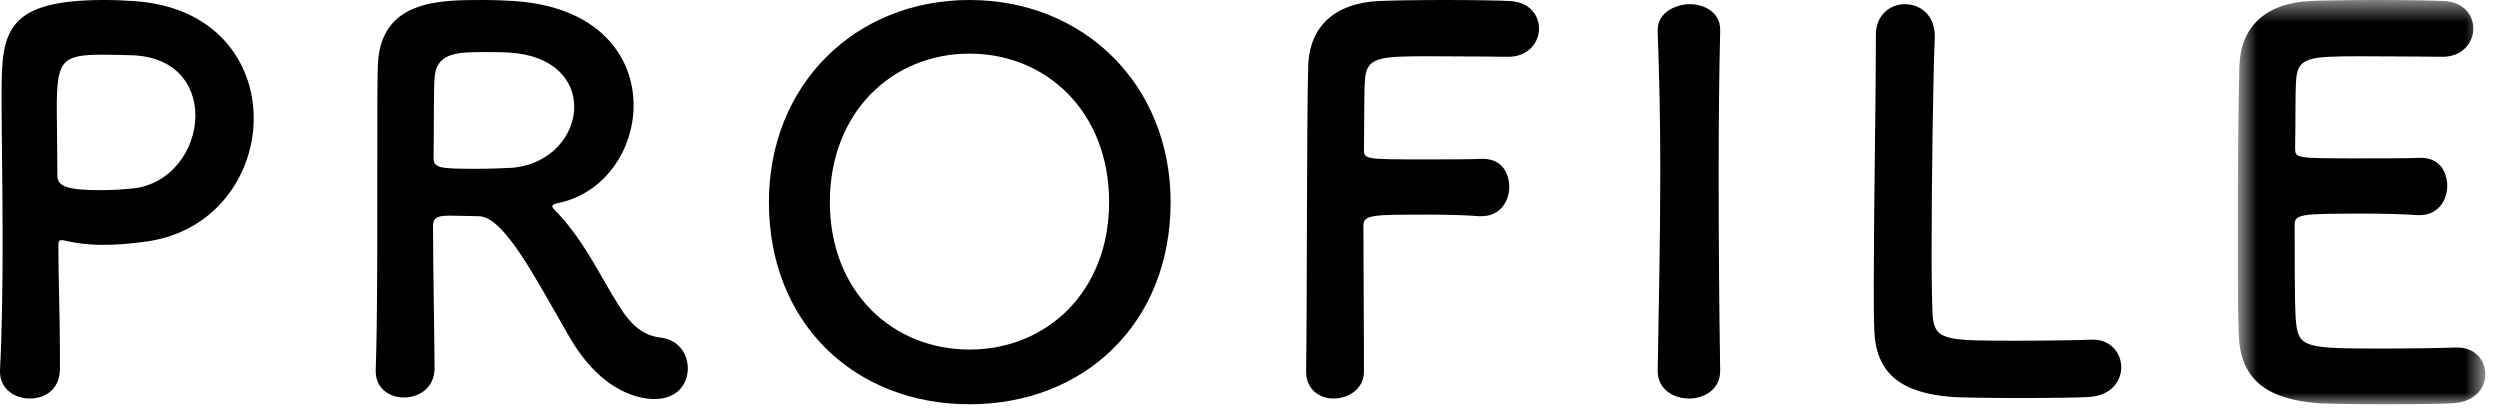
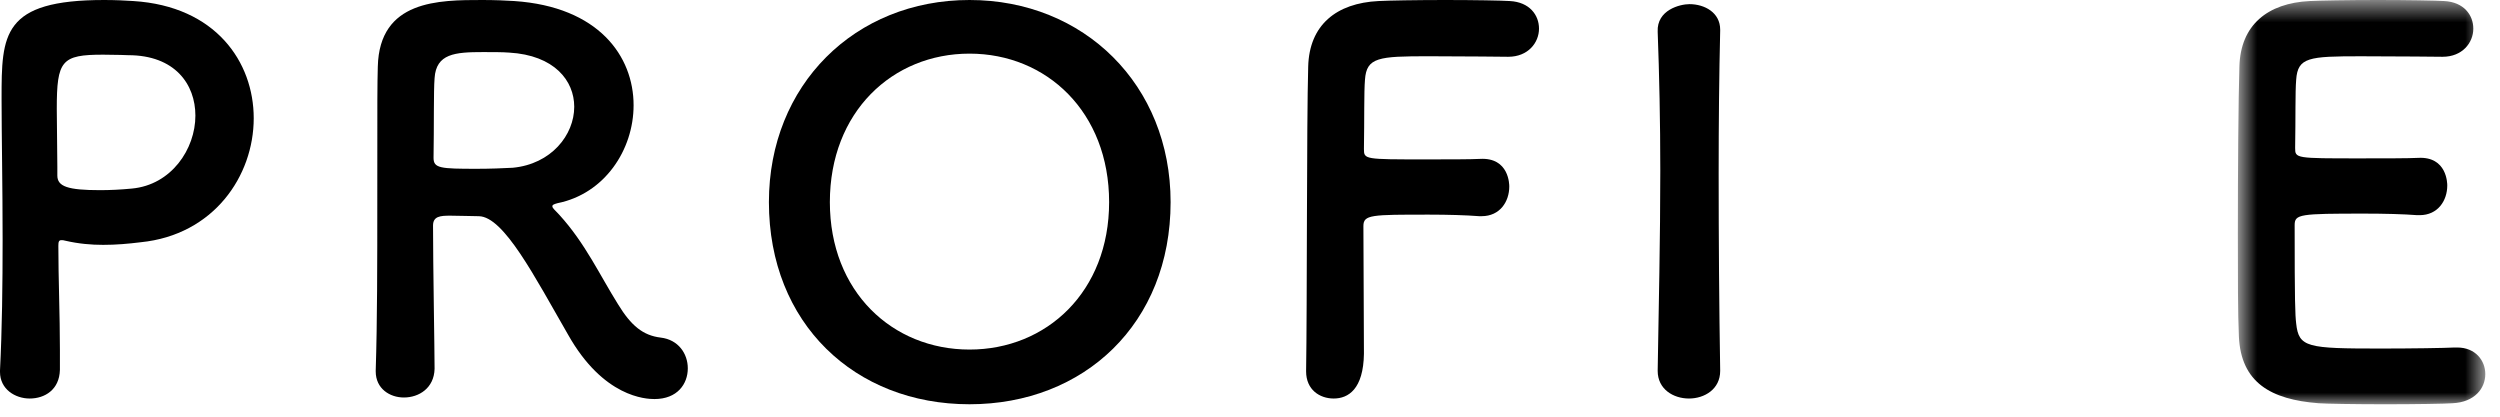
<svg xmlns="http://www.w3.org/2000/svg" xmlns:xlink="http://www.w3.org/1999/xlink" width="108px" height="18px" viewBox="0 0 108 18" version="1.1">
  <title>profile</title>
  <desc>Created with Sketch.</desc>
  <defs>
    <polygon id="path-1" points="0.675 0.535 11.365 0.535 11.365 18 0.675 18" />
  </defs>
  <g id="Page-1" stroke="none" stroke-width="1" fill="none" fill-rule="evenodd">
    <g id="Desktop" transform="translate(-1094, -2020)">
      <g id="profile" transform="translate(1094, 2019)">
        <path d="M4.457,3.362 C2.656,3.362 2.453,3.61 2.453,5.703 C2.453,6.491 2.477,7.414 2.477,8.202 L2.477,8.584 C2.477,9.056 2.926,9.215 4.322,9.215 C4.75,9.215 5.223,9.192 5.695,9.146 C7.406,8.989 8.441,7.436 8.441,5.996 C8.441,4.645 7.562,3.384 5.537,3.384 C5.537,3.384 4.996,3.362 4.457,3.362 M1.283,18.216 C0.652,18.216 0,17.812 0,17.069 L0,17.002 C0.09,15.246 0.113,13.265 0.113,11.352 C0.113,9.034 0.068,6.829 0.068,5.253 C0.068,2.485 0.09,1 4.502,1 C4.975,1 5.424,1.022 5.762,1.045 C9.318,1.269 10.961,3.677 10.961,6.108 C10.961,8.606 9.228,11.15 6.078,11.465 C5.537,11.532 5.019,11.578 4.457,11.578 C3.939,11.578 3.398,11.532 2.814,11.397 C2.746,11.375 2.701,11.375 2.656,11.375 C2.543,11.375 2.521,11.442 2.521,11.623 C2.521,13.018 2.588,14.616 2.588,16.101 L2.588,16.979 C2.566,17.835 1.936,18.216 1.283,18.216" id="Fill-1" fill="#000000" />
        <path d="M24.807,5.613 C24.807,4.488 23.952,3.384 21.993,3.272 C21.7,3.25 21.295,3.25 20.868,3.25 C19.653,3.25 18.842,3.317 18.774,4.376 C18.729,4.916 18.752,6.513 18.729,7.819 C18.729,8.269 19.022,8.292 20.598,8.292 C21.161,8.292 21.746,8.269 22.151,8.247 C23.817,8.089 24.807,6.829 24.807,5.613 M20.688,10.34 C20.395,10.34 19.877,10.317 19.45,10.317 C19.022,10.317 18.707,10.34 18.707,10.745 C18.707,12.432 18.774,16.124 18.774,16.934 C18.752,17.766 18.1,18.172 17.448,18.172 C16.838,18.172 16.231,17.789 16.231,17.047 L16.231,17.002 C16.299,14.908 16.299,12.23 16.299,9.755 C16.299,4.893 16.299,4.802 16.321,3.881 C16.389,1 18.955,1 20.846,1 C21.364,1 21.881,1.022 22.219,1.045 C25.864,1.292 27.371,3.43 27.371,5.546 C27.371,7.481 26.112,9.372 24.086,9.777 C23.928,9.822 23.862,9.844 23.862,9.912 C23.862,10.002 24.018,10.114 24.176,10.295 C25.28,11.509 25.909,12.883 26.698,14.143 C27.26,15.066 27.778,15.494 28.543,15.584 C29.307,15.674 29.713,16.281 29.713,16.912 C29.713,17.587 29.262,18.239 28.272,18.239 C27.912,18.239 26.067,18.172 24.536,15.449 C23.096,12.95 21.768,10.362 20.688,10.34" id="Fill-3" fill="#000000" />
        <path d="M47.914,9.732 C47.914,5.838 45.213,3.317 41.883,3.317 C38.551,3.317 35.85,5.838 35.85,9.732 C35.85,13.603 38.551,16.101 41.883,16.101 C45.213,16.101 47.914,13.603 47.914,9.732 M33.217,9.732 C33.217,4.668 36.93,1 41.883,1 C46.834,1 50.57,4.668 50.57,9.732 C50.57,14.976 46.834,18.464 41.883,18.464 C36.93,18.464 33.217,14.976 33.217,9.732" id="Fill-5" fill="#000000" />
-         <path d="M56.424,17.024 C56.469,14.345 56.445,6.243 56.514,3.88 C56.559,2.08 57.729,1.134 59.553,1.045 C59.957,1.022 61.217,1 62.434,1 C63.67,1 64.887,1.022 65.223,1.045 C66.078,1.089 66.485,1.652 66.485,2.237 C66.485,2.844 66.012,3.453 65.156,3.453 C65.156,3.453 63.197,3.43 61.713,3.43 C59.553,3.43 59.035,3.475 58.967,4.443 C58.922,4.983 58.944,6.13 58.922,7.436 C58.922,7.886 58.944,7.886 61.578,7.886 C62.545,7.886 63.535,7.886 63.942,7.864 C65.201,7.796 65.201,8.989 65.201,9.056 C65.201,9.71 64.797,10.339 64.008,10.339 L63.897,10.339 C63.332,10.295 62.545,10.272 61.735,10.272 C59.237,10.272 58.899,10.272 58.899,10.767 C58.899,12.118 58.922,14.84 58.922,16.281 L58.922,17.091 C58.899,17.812 58.246,18.216 57.617,18.216 C57.008,18.216 56.424,17.835 56.424,17.046 L56.424,17.024 Z" id="Fill-7" fill="#000000" />
+         <path d="M56.424,17.024 C56.469,14.345 56.445,6.243 56.514,3.88 C56.559,2.08 57.729,1.134 59.553,1.045 C59.957,1.022 61.217,1 62.434,1 C63.67,1 64.887,1.022 65.223,1.045 C66.078,1.089 66.485,1.652 66.485,2.237 C66.485,2.844 66.012,3.453 65.156,3.453 C65.156,3.453 63.197,3.43 61.713,3.43 C59.553,3.43 59.035,3.475 58.967,4.443 C58.922,4.983 58.944,6.13 58.922,7.436 C58.922,7.886 58.944,7.886 61.578,7.886 C62.545,7.886 63.535,7.886 63.942,7.864 C65.201,7.796 65.201,8.989 65.201,9.056 C65.201,9.71 64.797,10.339 64.008,10.339 L63.897,10.339 C63.332,10.295 62.545,10.272 61.735,10.272 C59.237,10.272 58.899,10.272 58.899,10.767 C58.899,12.118 58.922,14.84 58.922,16.281 C58.899,17.812 58.246,18.216 57.617,18.216 C57.008,18.216 56.424,17.835 56.424,17.046 L56.424,17.024 Z" id="Fill-7" fill="#000000" />
        <path d="M74.312,17.024 C74.312,17.812 73.636,18.216 72.963,18.216 C72.287,18.216 71.612,17.812 71.612,17.024 L71.612,17.002 C71.656,14.3 71.725,11.285 71.725,8.381 C71.725,6.243 71.68,4.195 71.612,2.372 C71.567,1.426 72.581,1.179 72.984,1.179 C73.636,1.179 74.312,1.54 74.312,2.282 L74.312,2.327 C74.267,4.195 74.246,6.311 74.246,8.494 C74.246,11.307 74.267,14.233 74.312,17.002 L74.312,17.024 Z" id="Fill-9" fill="#000000" />
-         <path d="M81.037,2.508 C81.037,1.63 81.668,1.18 82.299,1.18 C82.928,1.18 83.582,1.63 83.582,2.553 L83.582,2.643 C83.514,4.083 83.445,8.832 83.445,11.96 C83.445,13.243 83.469,14.256 83.49,14.639 C83.582,15.719 84.076,15.719 87.137,15.719 C88.443,15.719 89.883,15.696 90.31,15.674 L90.424,15.674 C91.187,15.674 91.639,16.259 91.639,16.867 C91.639,17.475 91.187,18.105 90.221,18.15 C89.928,18.172 88.599,18.195 87.271,18.195 C85.967,18.195 84.639,18.172 84.346,18.15 C82.275,17.992 81.037,17.249 80.971,15.269 C80.947,14.796 80.947,14.076 80.947,13.243 C80.947,10.16 81.037,5.231 81.037,3.003 L81.037,2.53 L81.037,2.508 Z" id="Fill-11" fill="#000000" />
        <g id="Group-15" transform="translate(96, 0.465)">
          <mask id="mask-2" fill="white">
            <use xlink:href="#path-1" />
          </mask>
          <g id="Clip-14" />
          <path d="M5.986,2.966 C3.736,2.966 3.263,3.011 3.195,3.979 C3.15,4.519 3.173,5.621 3.15,6.927 C3.15,7.377 3.173,7.377 5.941,7.377 C6.976,7.377 8.058,7.377 8.463,7.355 C9.722,7.287 9.722,8.48 9.722,8.547 C9.722,9.2 9.318,9.83 8.529,9.83 L8.418,9.83 C7.855,9.785 7,9.763 6.144,9.763 C3.353,9.763 3.129,9.785 3.129,10.258 C3.129,13.612 3.15,14.129 3.195,14.512 C3.308,15.547 3.668,15.592 6.841,15.592 C8.17,15.592 9.611,15.57 10.039,15.547 L10.15,15.547 C10.939,15.547 11.365,16.11 11.365,16.695 C11.365,17.302 10.916,17.91 9.947,17.955 C9.656,17.978 8.349,18 7.045,18 C5.761,18 4.457,17.978 4.164,17.955 C2.093,17.797 0.81,17.055 0.72,15.074 C0.675,14.129 0.675,12.463 0.675,10.641 C0.675,7.895 0.697,4.833 0.742,3.416 C0.787,1.615 1.959,0.67 3.781,0.58 C4.185,0.558 5.468,0.535 6.73,0.535 C8.011,0.535 9.25,0.558 9.588,0.58 C10.443,0.625 10.847,1.188 10.847,1.773 C10.847,2.38 10.375,2.988 9.521,2.988 C9.521,2.988 7.517,2.966 5.986,2.966" id="Fill-13" fill="#000000" mask="url(#mask-2)" />
        </g>
      </g>
    </g>
  </g>
</svg>